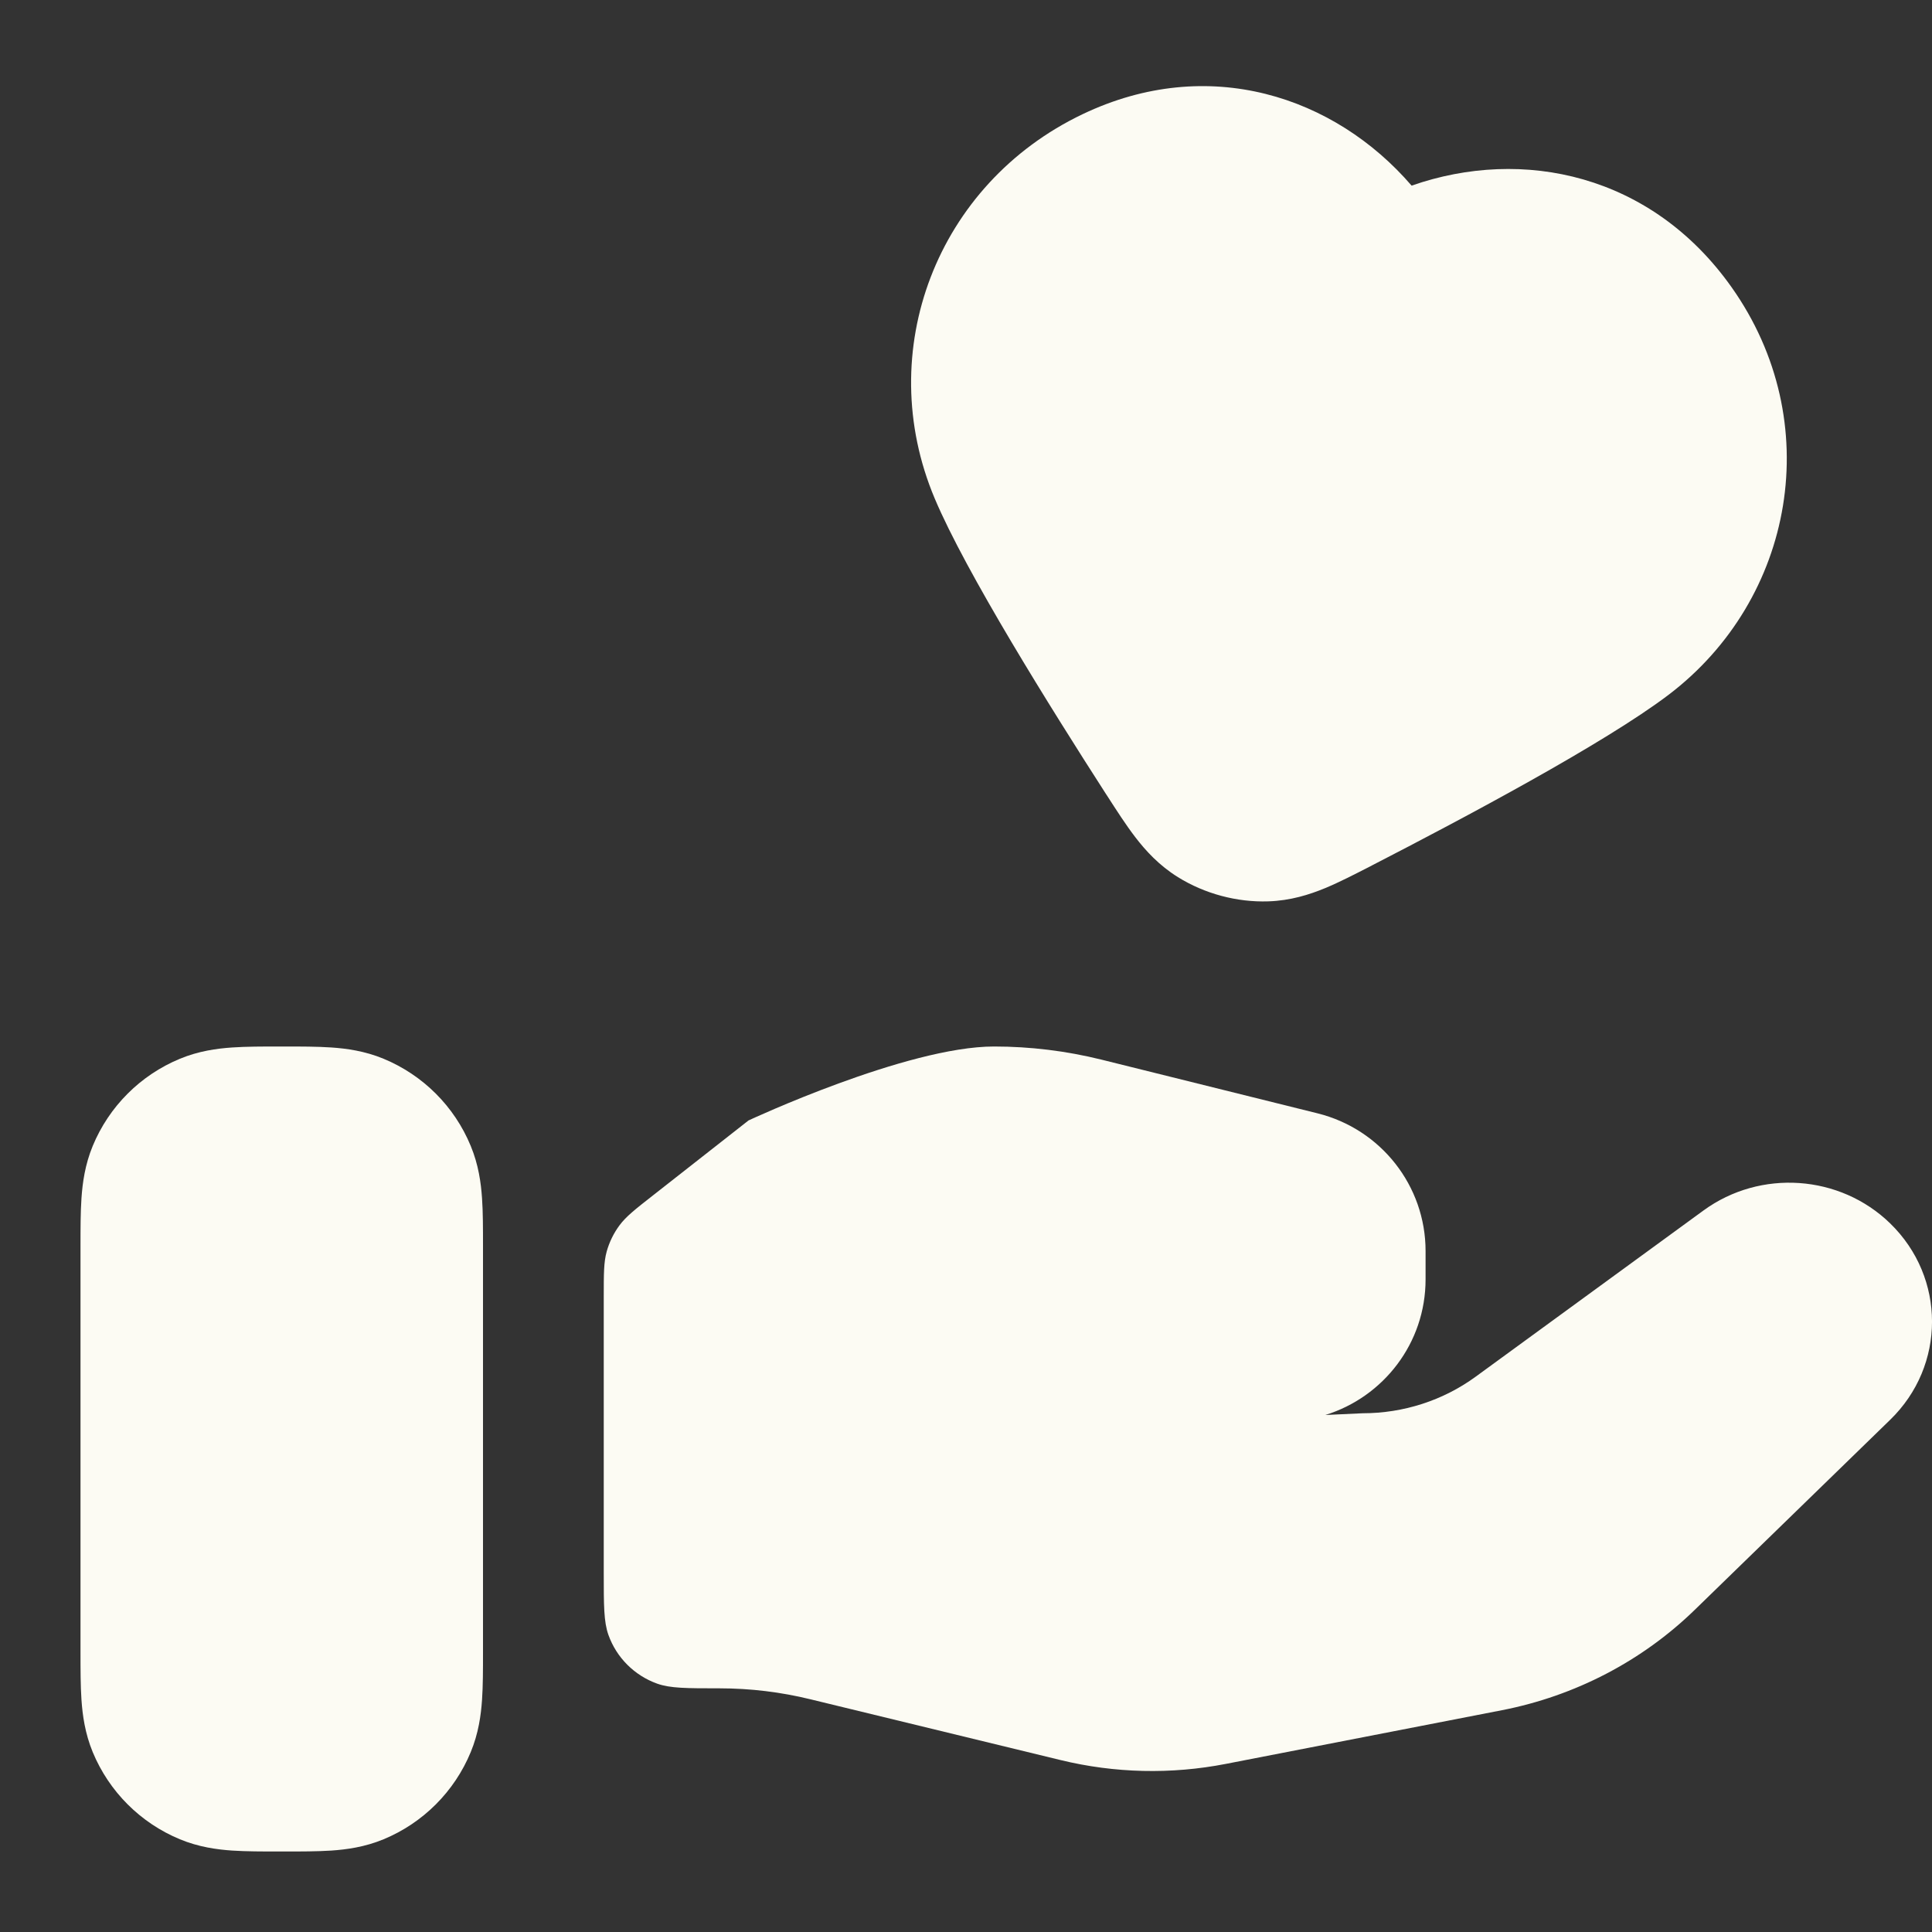
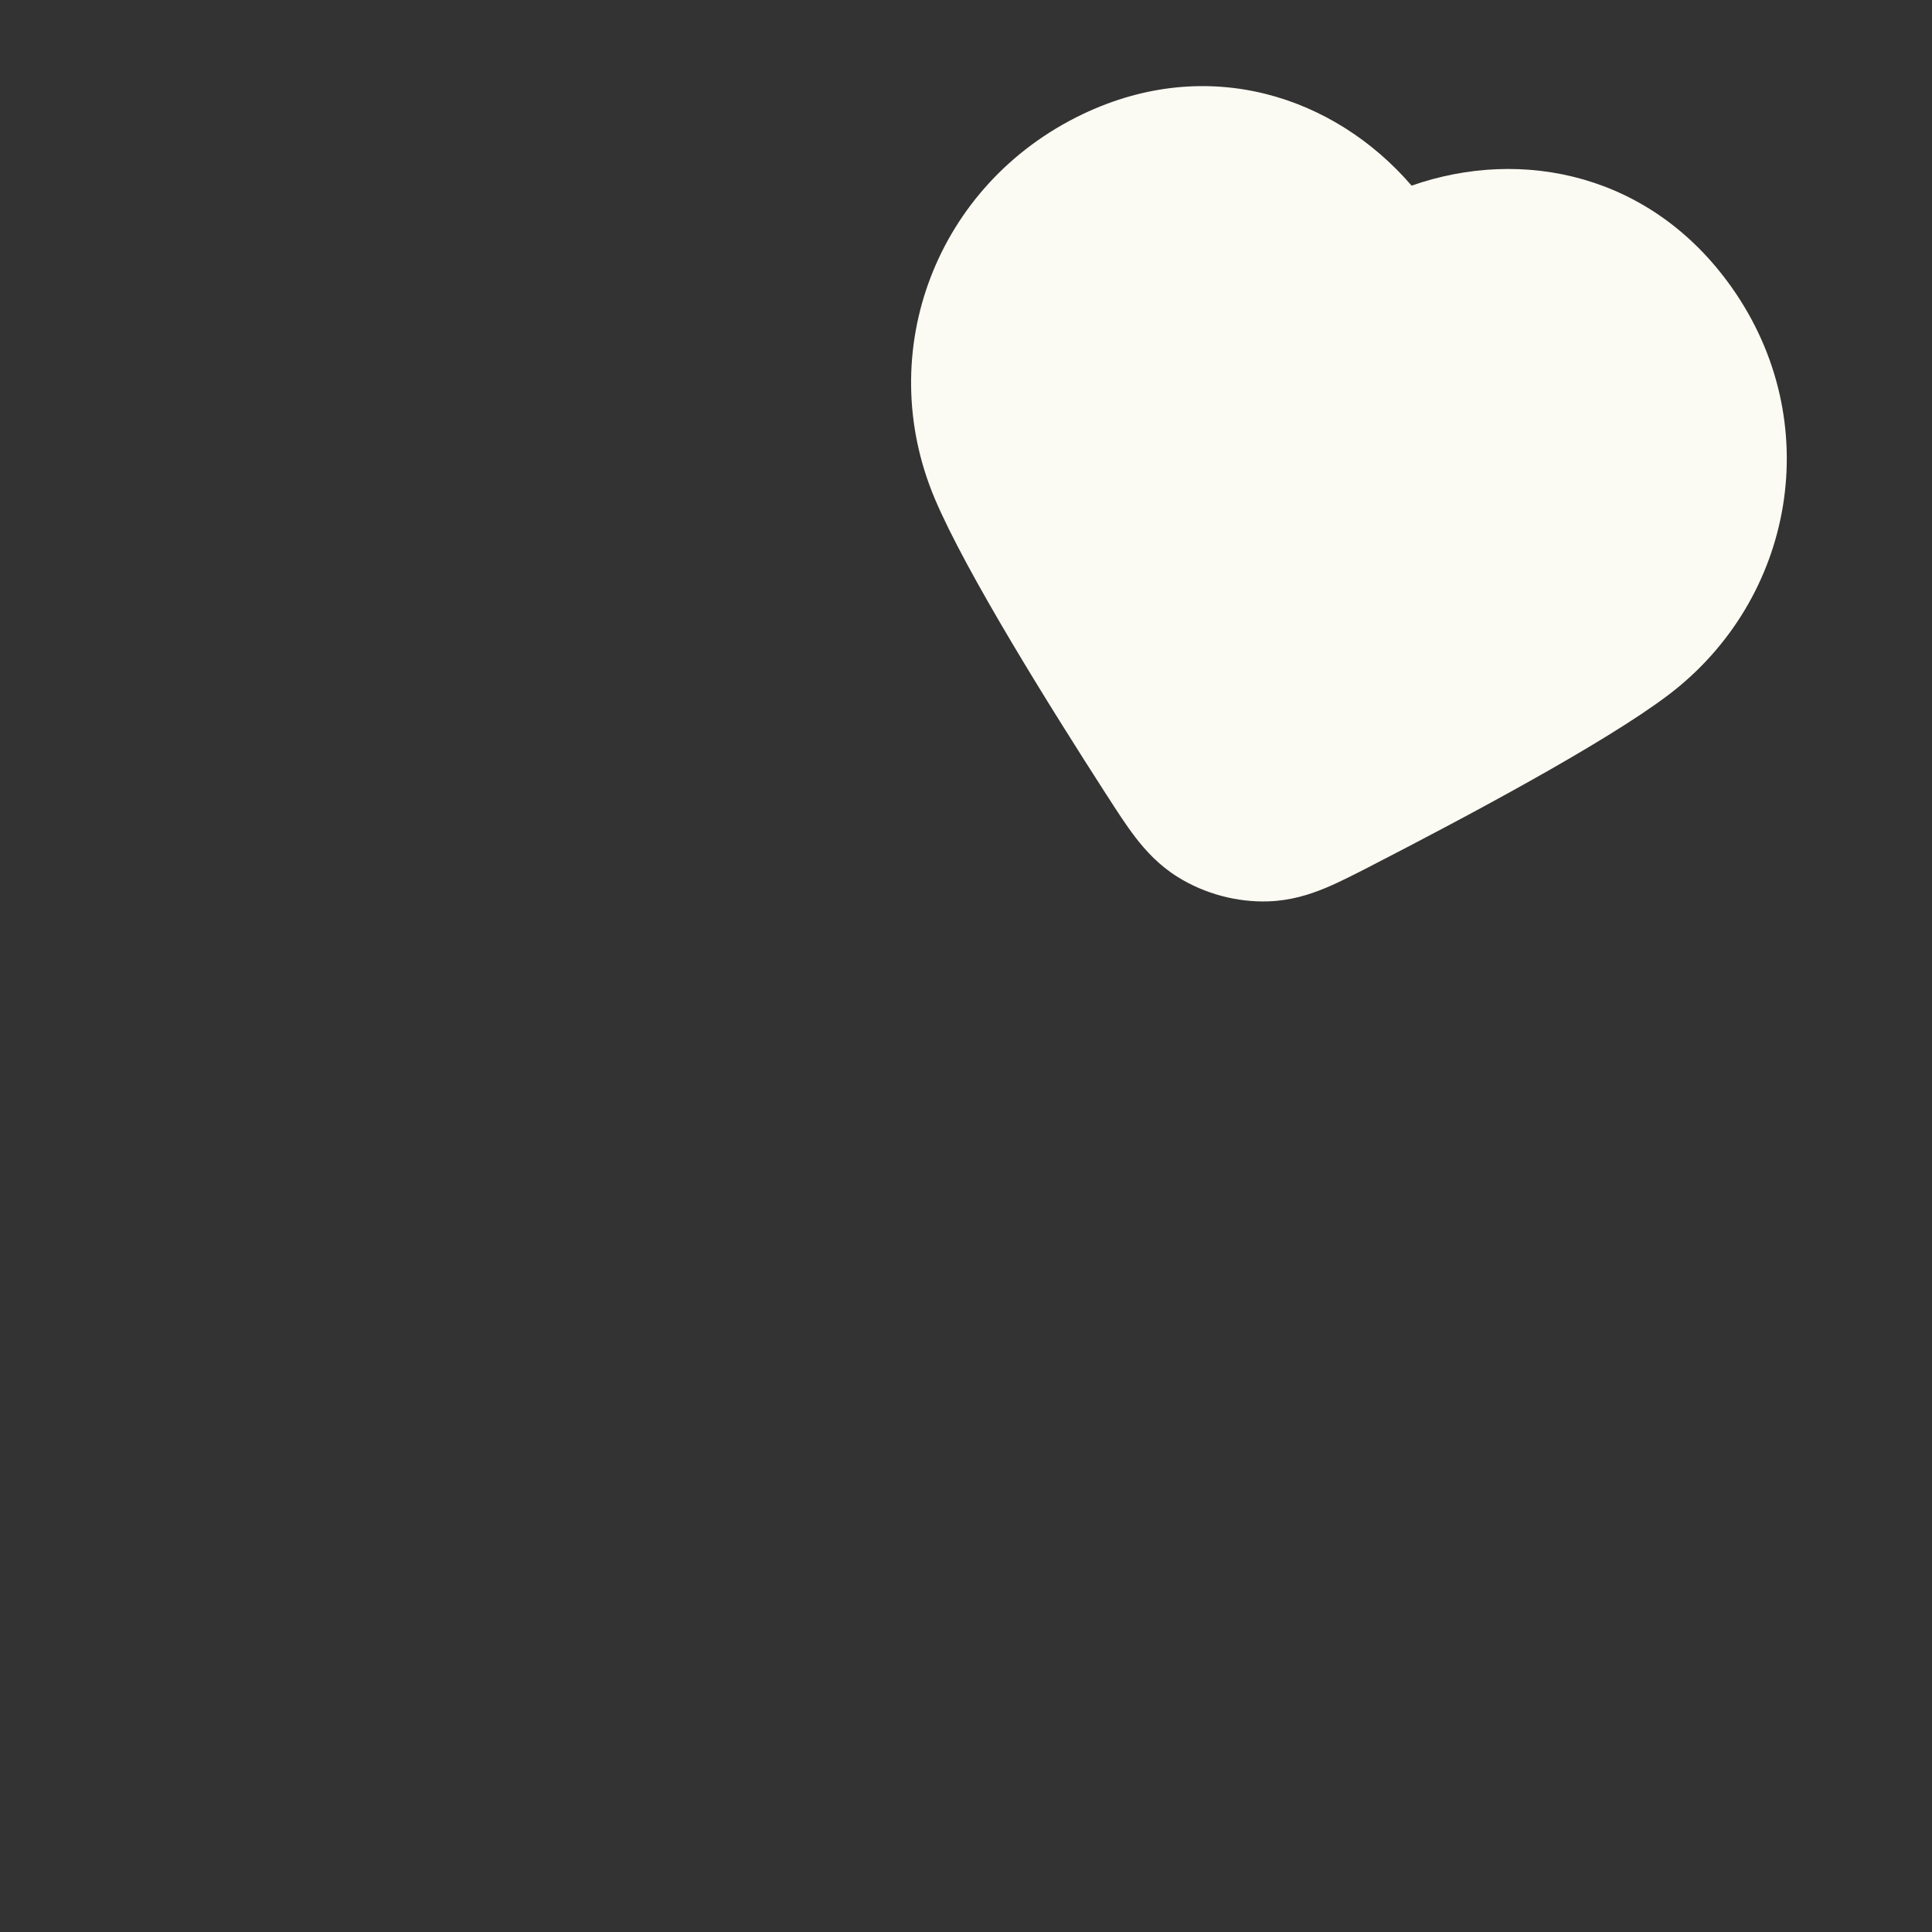
<svg xmlns="http://www.w3.org/2000/svg" width="48" height="48" viewBox="0 0 48 48" fill="none">
  <rect x="0" y="0" width="48" height="48" fill="#333333" stroke="none" />
-   <path fill-rule="evenodd" clip-rule="evenodd" d="M35.071 4.612C33.156 2.39 30.022 1.346 26.899 2.836C23.269 4.568 21.682 8.728 23.222 12.383C23.997 14.221 26.092 17.573 27.474 19.721C27.485 19.737 27.496 19.754 27.507 19.771C27.74 20.133 27.975 20.499 28.205 20.798C28.465 21.137 28.796 21.5 29.265 21.792C29.929 22.205 30.73 22.42 31.511 22.394C32.064 22.376 32.532 22.227 32.926 22.064C33.275 21.919 33.661 21.72 34.045 21.523C34.062 21.514 34.08 21.504 34.098 21.495C36.368 20.327 39.859 18.471 41.449 17.267C44.587 14.889 45.383 10.476 43.022 7.138C41.035 4.328 37.836 3.645 35.071 4.612Z" fill="#FCFBF3" />
-   <path d="M35.418 31.787C35.418 33.37 34.371 34.708 32.928 35.155L33.856 35.112C34.87 35.112 35.856 34.793 36.666 34.201L42.324 30.073C43.736 29.044 45.712 29.18 46.961 30.395C48.347 31.743 48.347 33.928 46.961 35.274L42.106 39.996C40.799 41.267 39.132 42.135 37.319 42.489L30.458 43.823C29.097 44.088 27.695 44.056 26.348 43.728L20.142 42.22C19.4 42.038 18.639 41.946 17.873 41.946C17.06 41.946 16.654 41.946 16.328 41.83C15.763 41.628 15.318 41.184 15.116 40.619C15 40.293 15 39.886 15 39.073V32.215C15 31.643 15 31.357 15.073 31.094C15.138 30.861 15.245 30.641 15.389 30.446C15.551 30.226 15.776 30.049 16.226 29.697L18.597 27.837C18.597 27.837 22.526 26 24.697 26C25.596 26 26.491 26.11 27.364 26.326L32.732 27.66C34.31 28.052 35.418 29.463 35.418 31.081V31.787Z" fill="#FCFBF3" />
-   <path fill-rule="evenodd" clip-rule="evenodd" d="M6.947 26C6.965 26 6.982 26 7 26C7.018 26 7.035 26 7.053 26C7.473 26 7.882 26 8.23 26.024C8.611 26.05 9.063 26.111 9.531 26.305C10.511 26.711 11.29 27.489 11.695 28.47C11.889 28.938 11.95 29.389 11.976 29.77C12 30.118 12 30.527 12 30.947C12 30.965 12 30.983 12 31L12 41.053C12 41.473 12 41.883 11.976 42.231C11.95 42.611 11.889 43.063 11.695 43.531C11.29 44.511 10.511 45.29 9.531 45.696C9.063 45.89 8.611 45.951 8.23 45.977C7.882 46 7.473 46 7.053 46H6.947C6.527 46 6.118 46 5.77 45.977C5.389 45.951 4.937 45.89 4.469 45.696C3.489 45.29 2.71 44.511 2.304 43.531C2.111 43.063 2.05 42.611 2.024 42.231C2 41.883 2 41.473 2 41.053L2 31C2 30.983 2 30.965 2 30.947C2 30.527 2 30.118 2.024 29.77C2.05 29.389 2.111 28.938 2.304 28.47C2.71 27.489 3.489 26.711 4.469 26.305C4.937 26.111 5.389 26.05 5.77 26.024C6.118 26 6.527 26 6.947 26Z" fill="#FCFBF3" />
+   <path fill-rule="evenodd" clip-rule="evenodd" d="M35.071 4.612C33.156 2.39 30.022 1.346 26.899 2.836C23.269 4.568 21.682 8.728 23.222 12.383C23.997 14.221 26.092 17.573 27.474 19.721C27.485 19.737 27.496 19.754 27.507 19.771C27.74 20.133 27.975 20.499 28.205 20.798C28.465 21.137 28.796 21.5 29.265 21.792C29.929 22.205 30.73 22.42 31.511 22.394C32.064 22.376 32.532 22.227 32.926 22.064C33.275 21.919 33.661 21.72 34.045 21.523C34.062 21.514 34.08 21.504 34.098 21.495C36.368 20.327 39.859 18.471 41.449 17.267C44.587 14.889 45.383 10.476 43.022 7.138C41.035 4.328 37.836 3.645 35.071 4.612" fill="#FCFBF3" />
</svg>